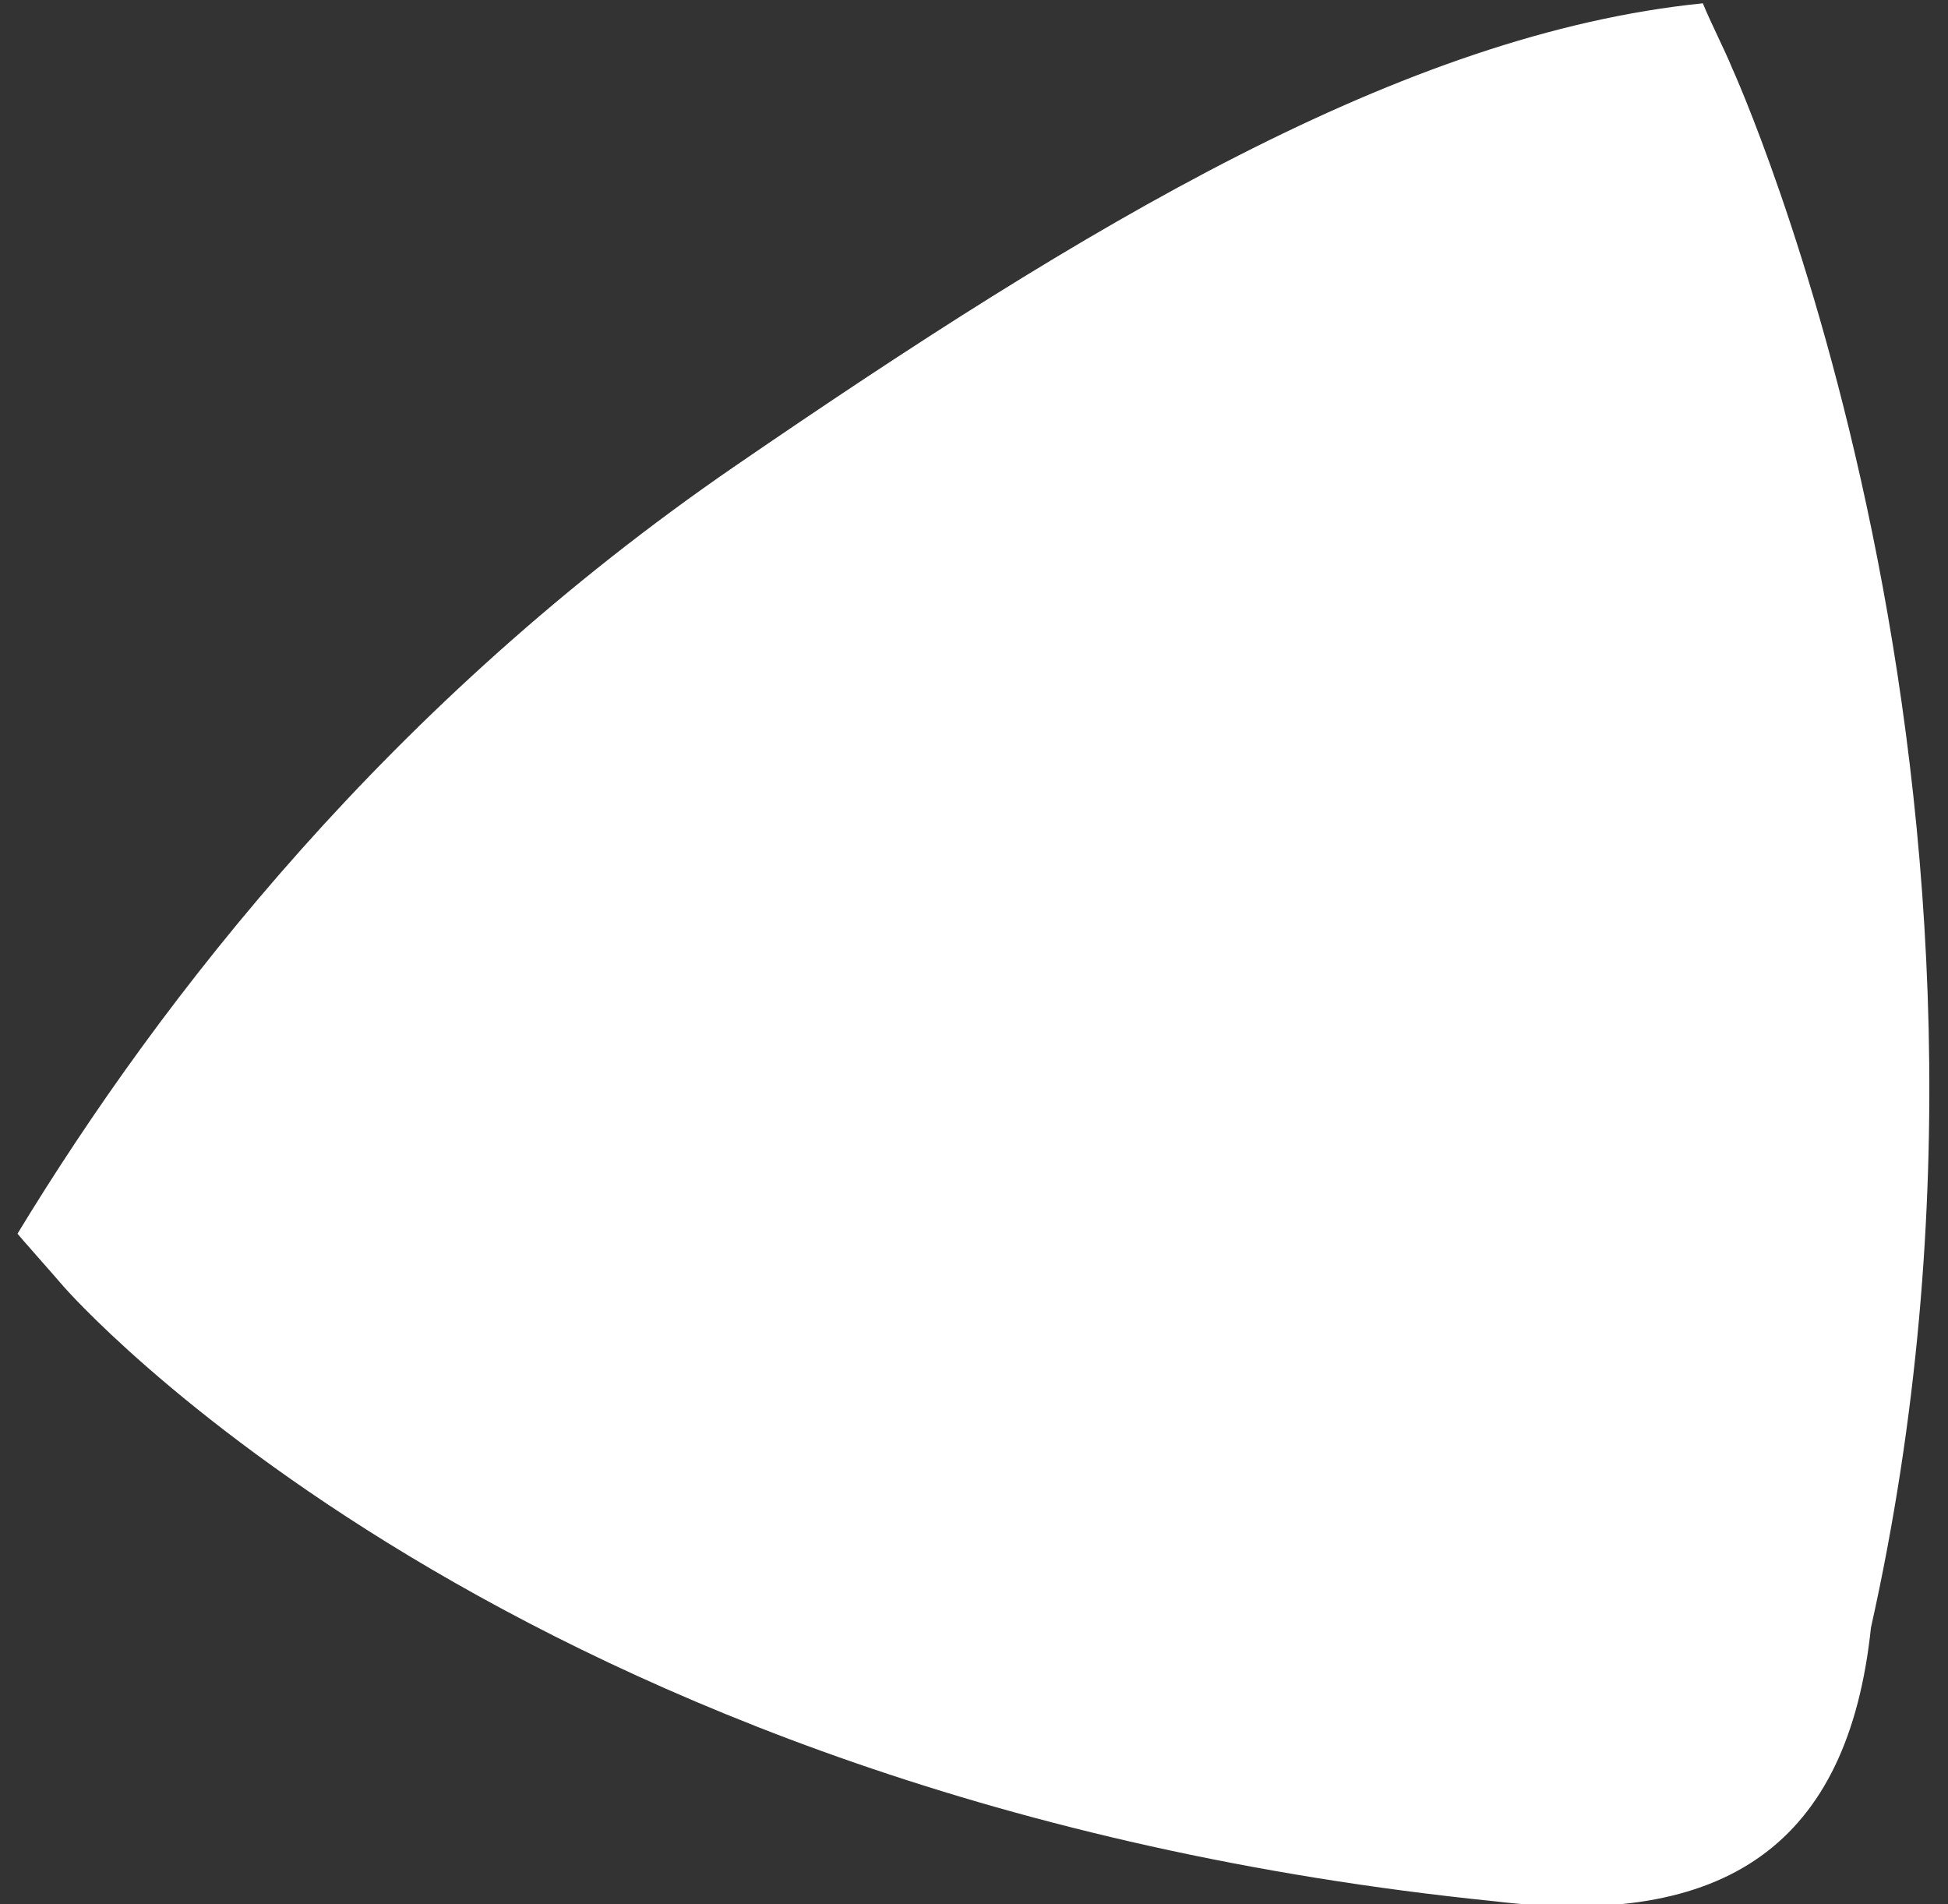
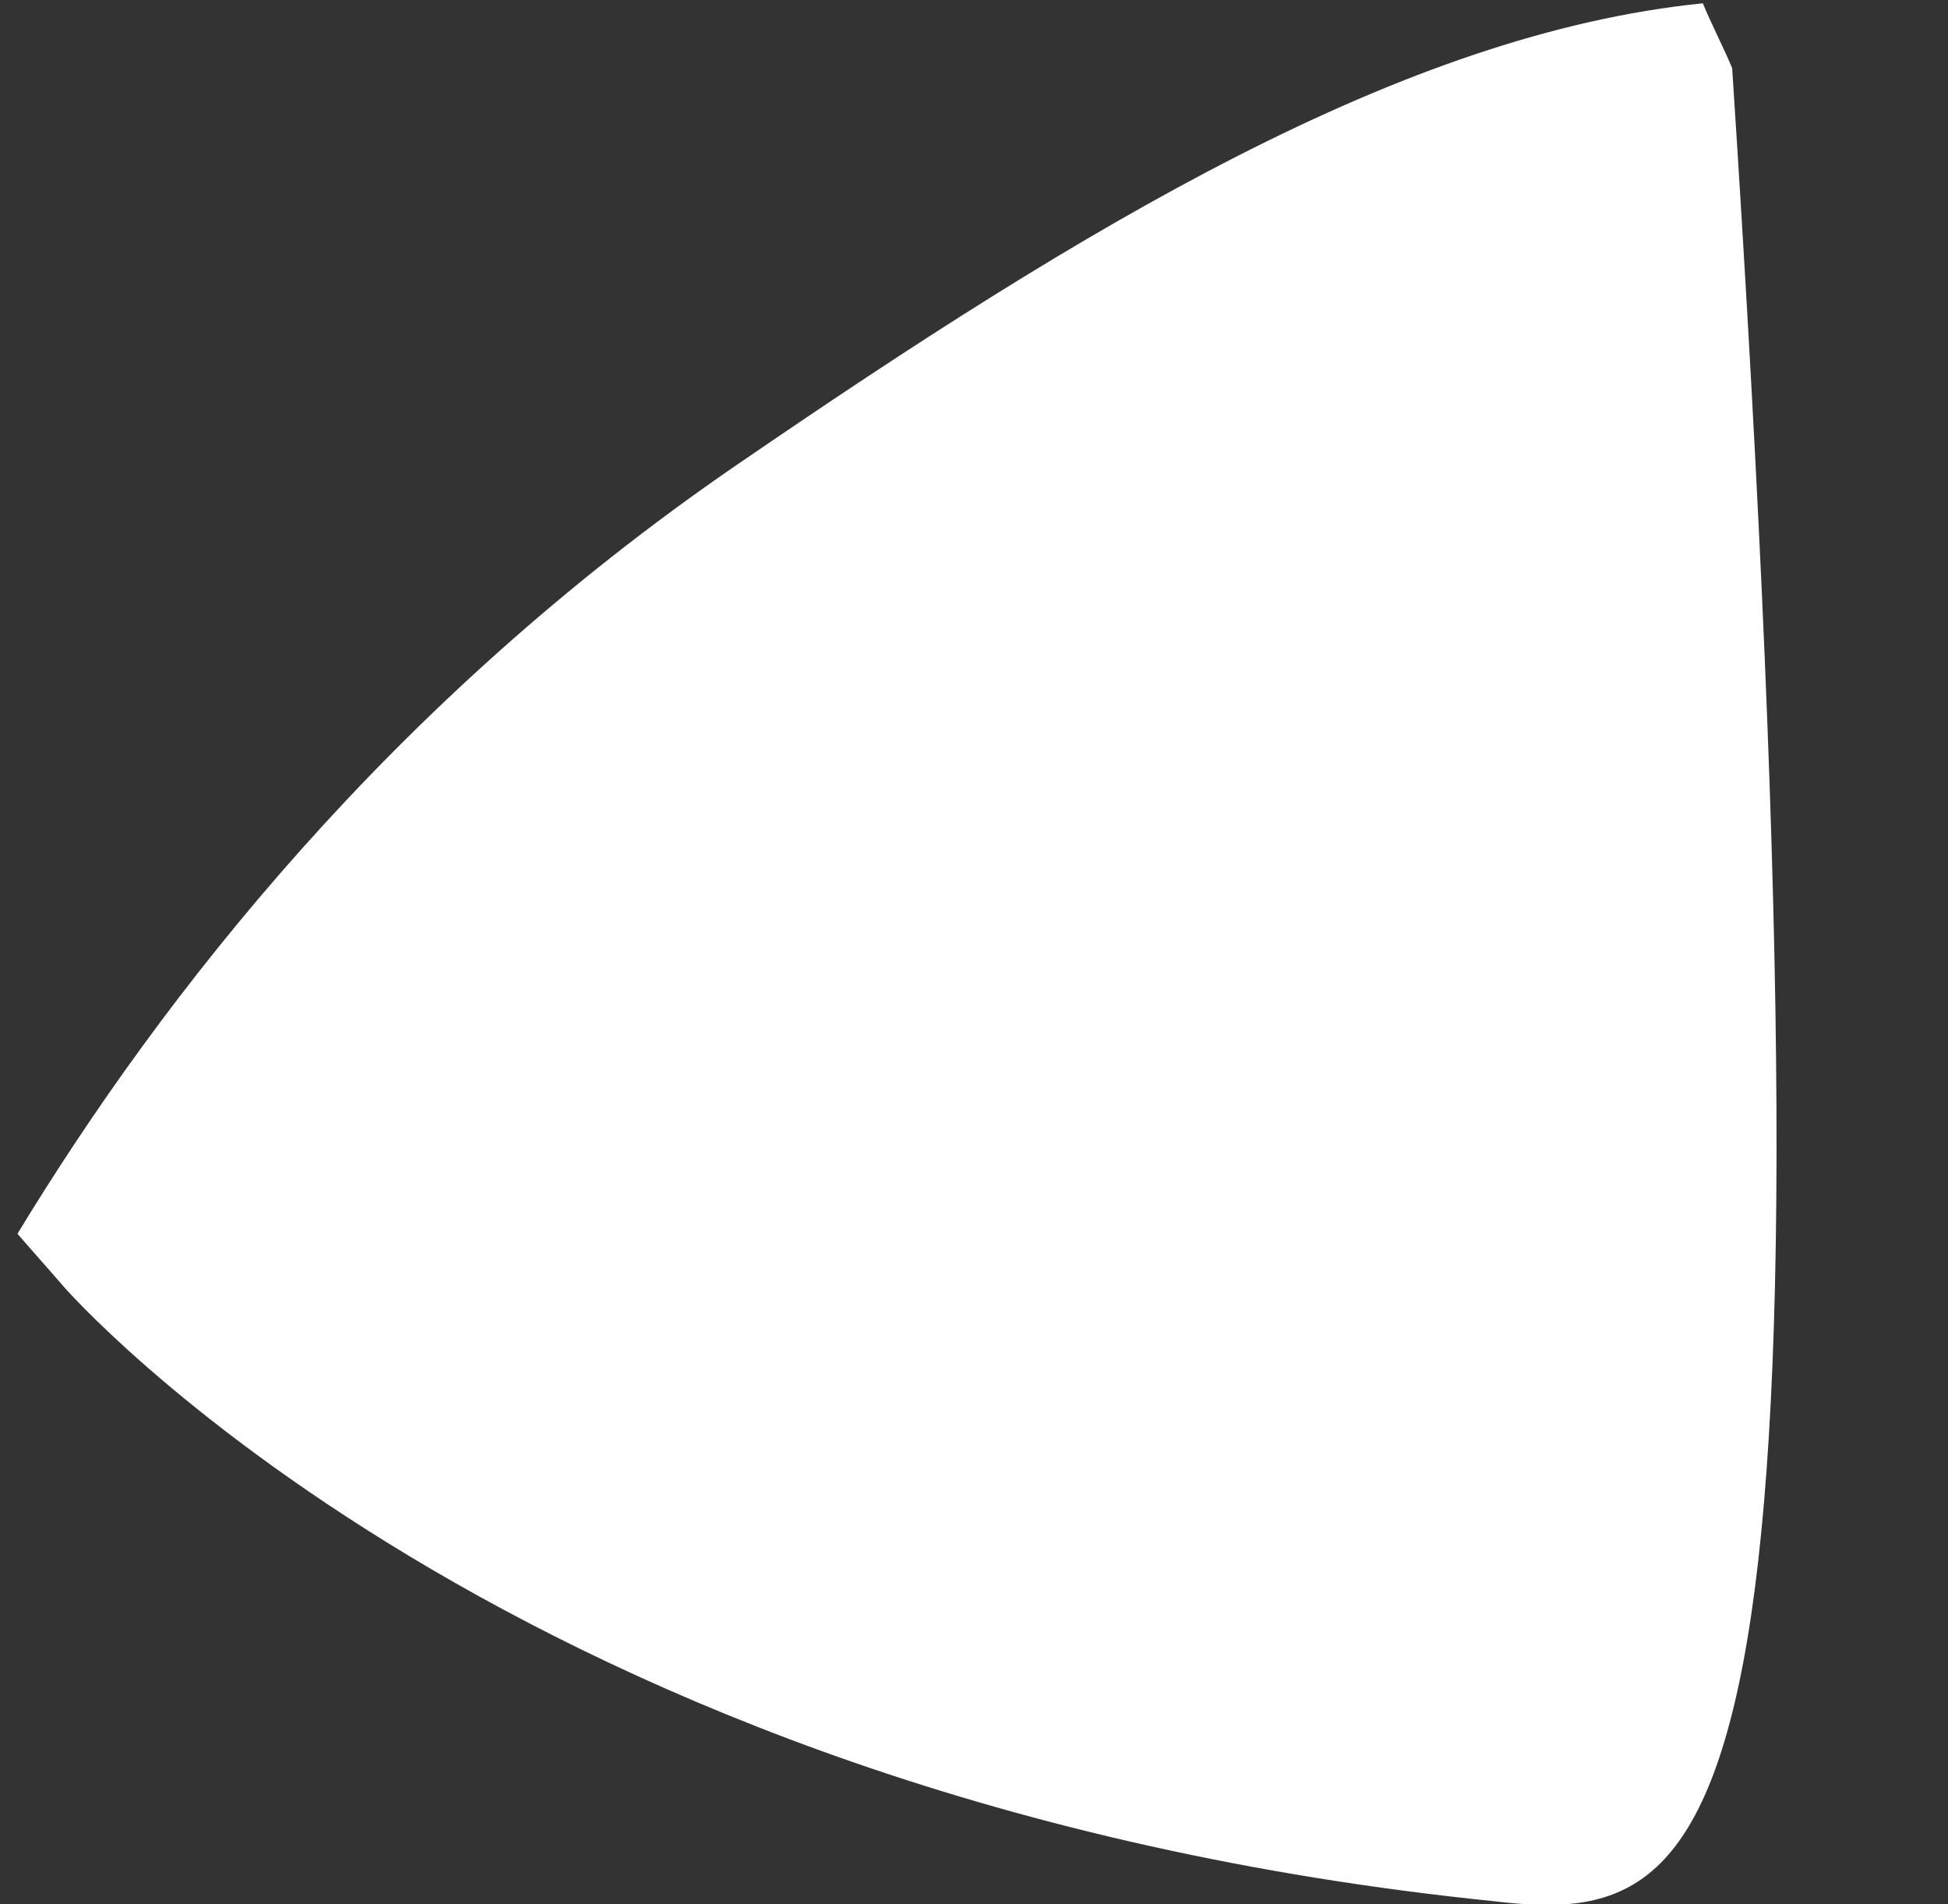
<svg xmlns="http://www.w3.org/2000/svg" width="88" height="86" viewBox="0 0 88 86" fill="none">
  <rect x="0" y="0" width="88" height="86" fill="#333333" stroke="none" />
-   <path d="M76.93 0.16C77.26 0.98 77.92 2.27 78.25 3.08C78.25 3.08 93.02 35.49 84.52 73.51C83.49 83.31 77.95 87.12 67.51 85.87C23.01 81.35 2.86 58.09 2.86 58.09C2.48 57.64 0.78 55.73 0.79 55.72C7.33 44.96 17.65 31.73 33.22 21.04C49.07 10.17 63.37 1.52 76.92 0.15L76.93 0.16Z" fill="white" />
+   <path d="M76.93 0.16C77.26 0.98 77.92 2.27 78.25 3.08C83.49 83.31 77.95 87.12 67.51 85.87C23.01 81.35 2.86 58.09 2.86 58.09C2.48 57.64 0.78 55.73 0.79 55.72C7.33 44.96 17.65 31.73 33.22 21.04C49.07 10.17 63.37 1.52 76.92 0.15L76.93 0.16Z" fill="white" />
</svg>